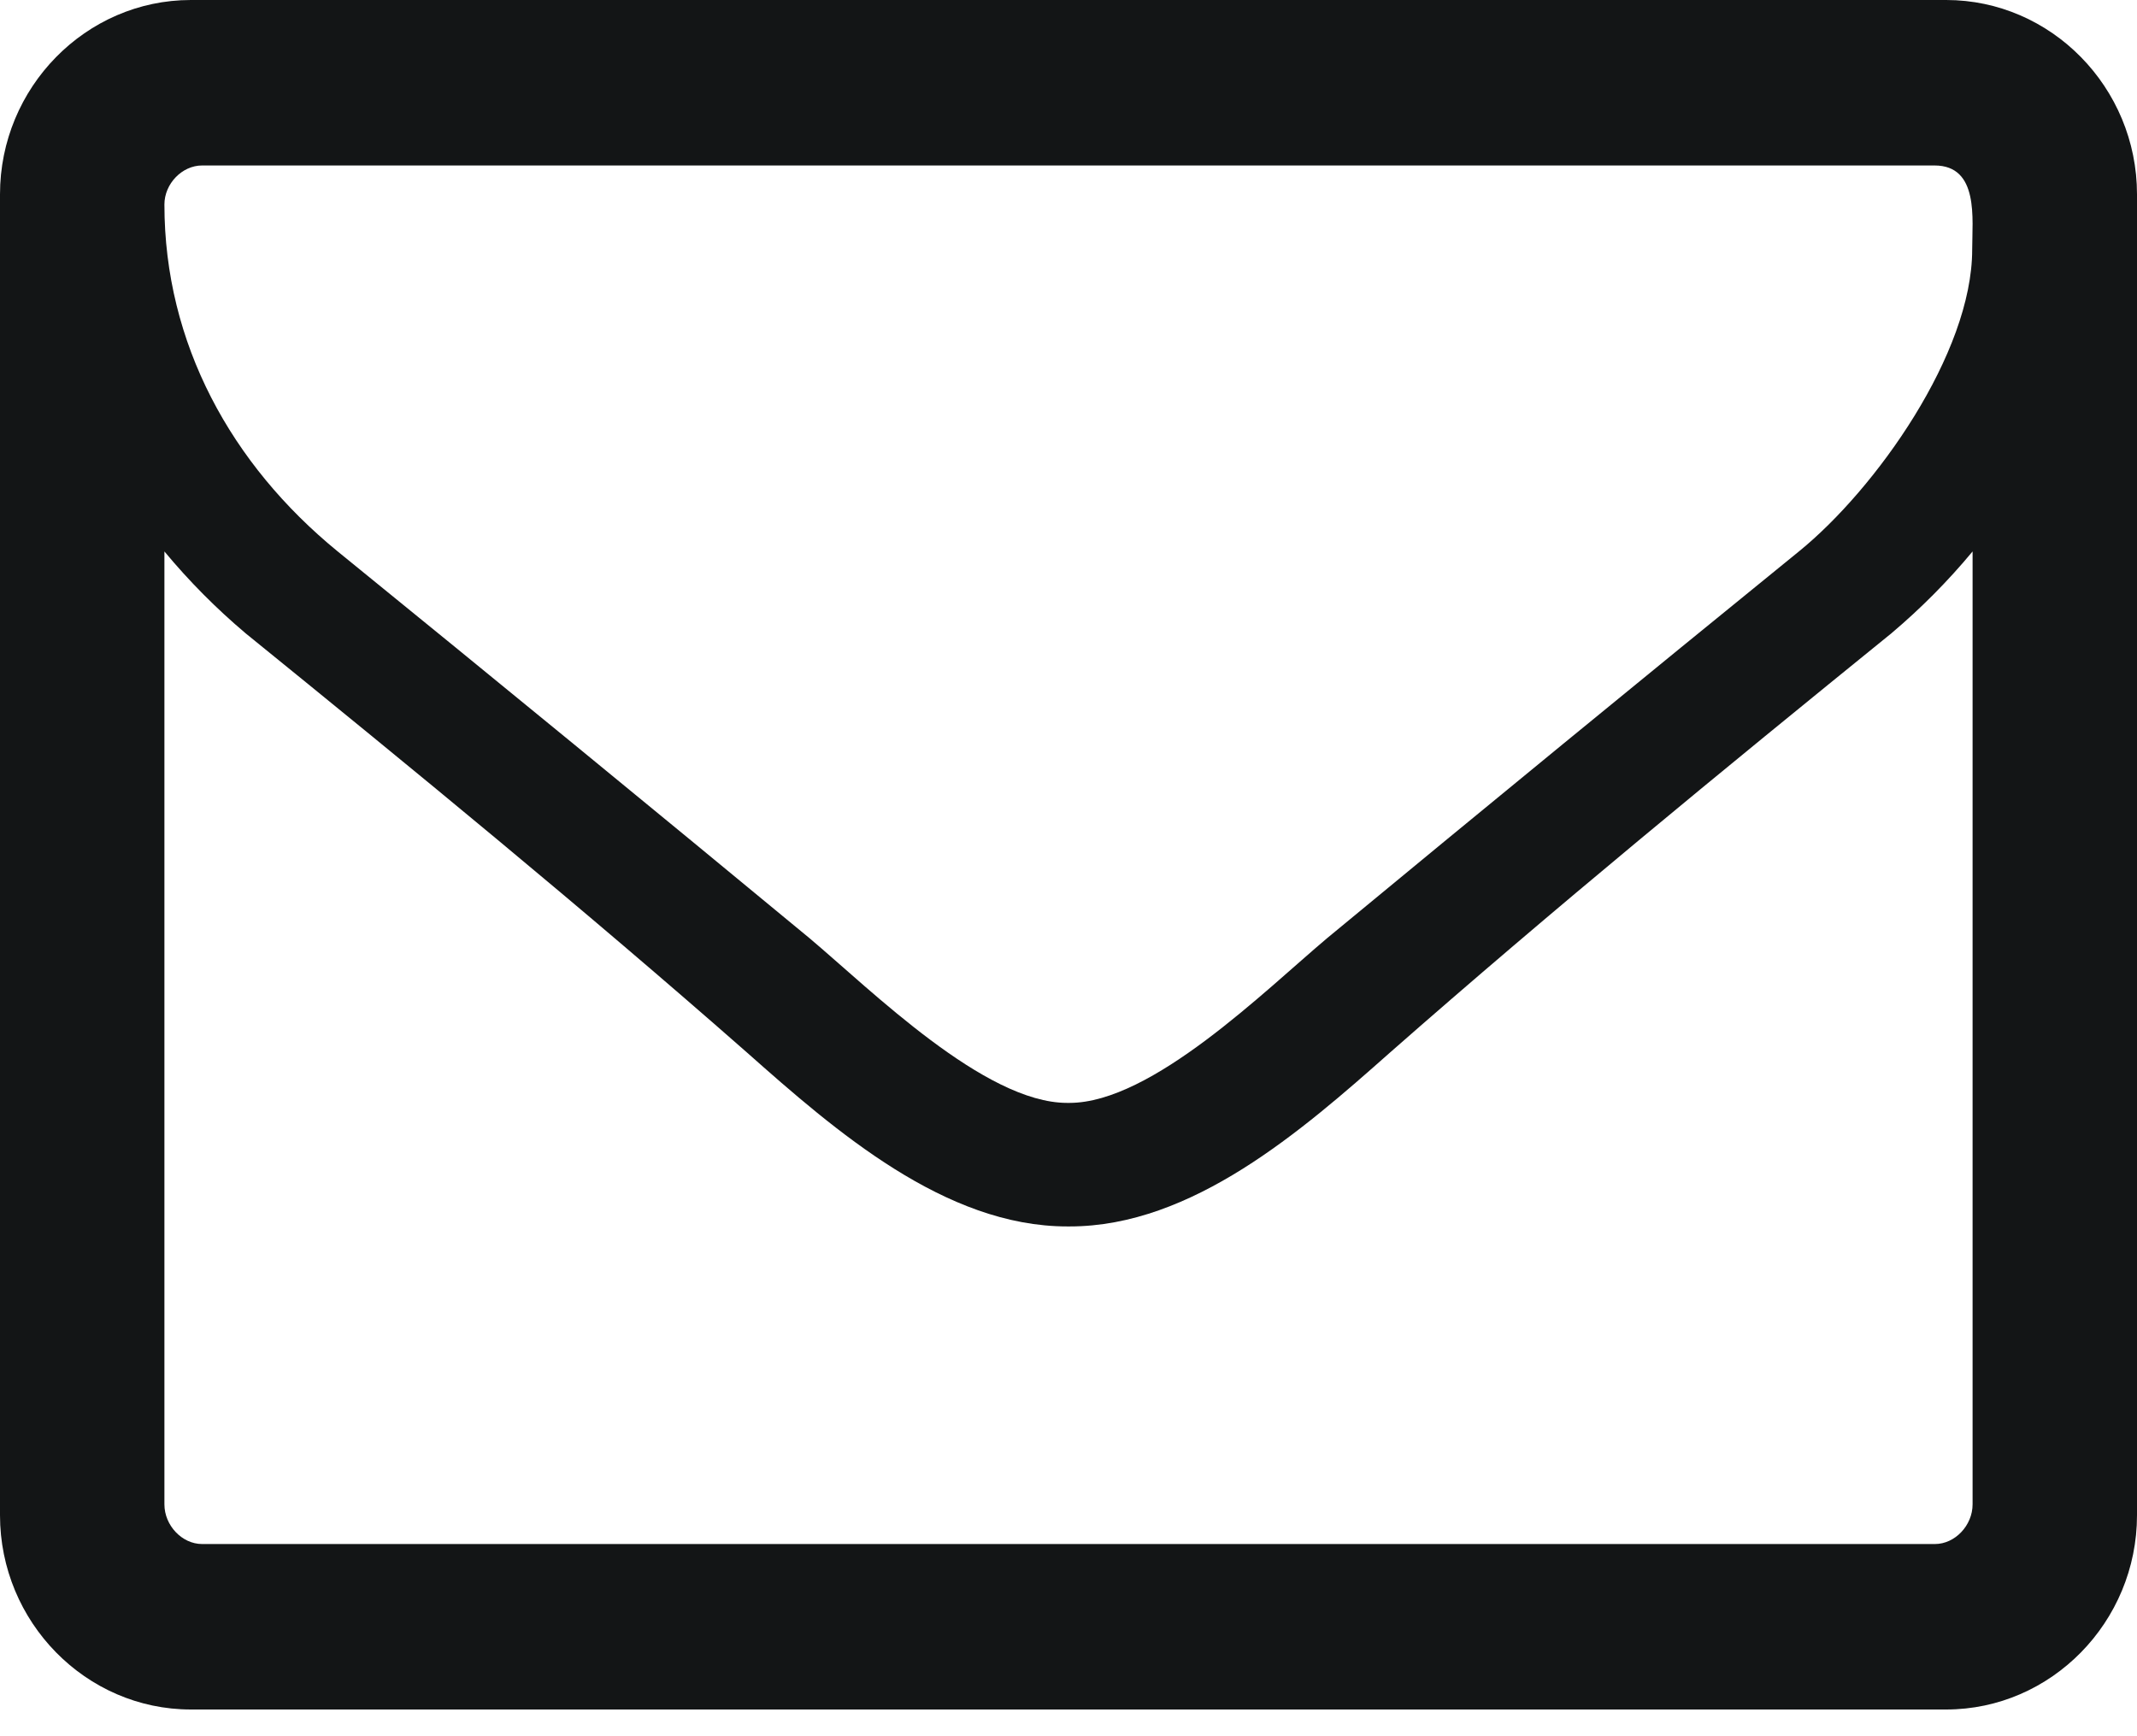
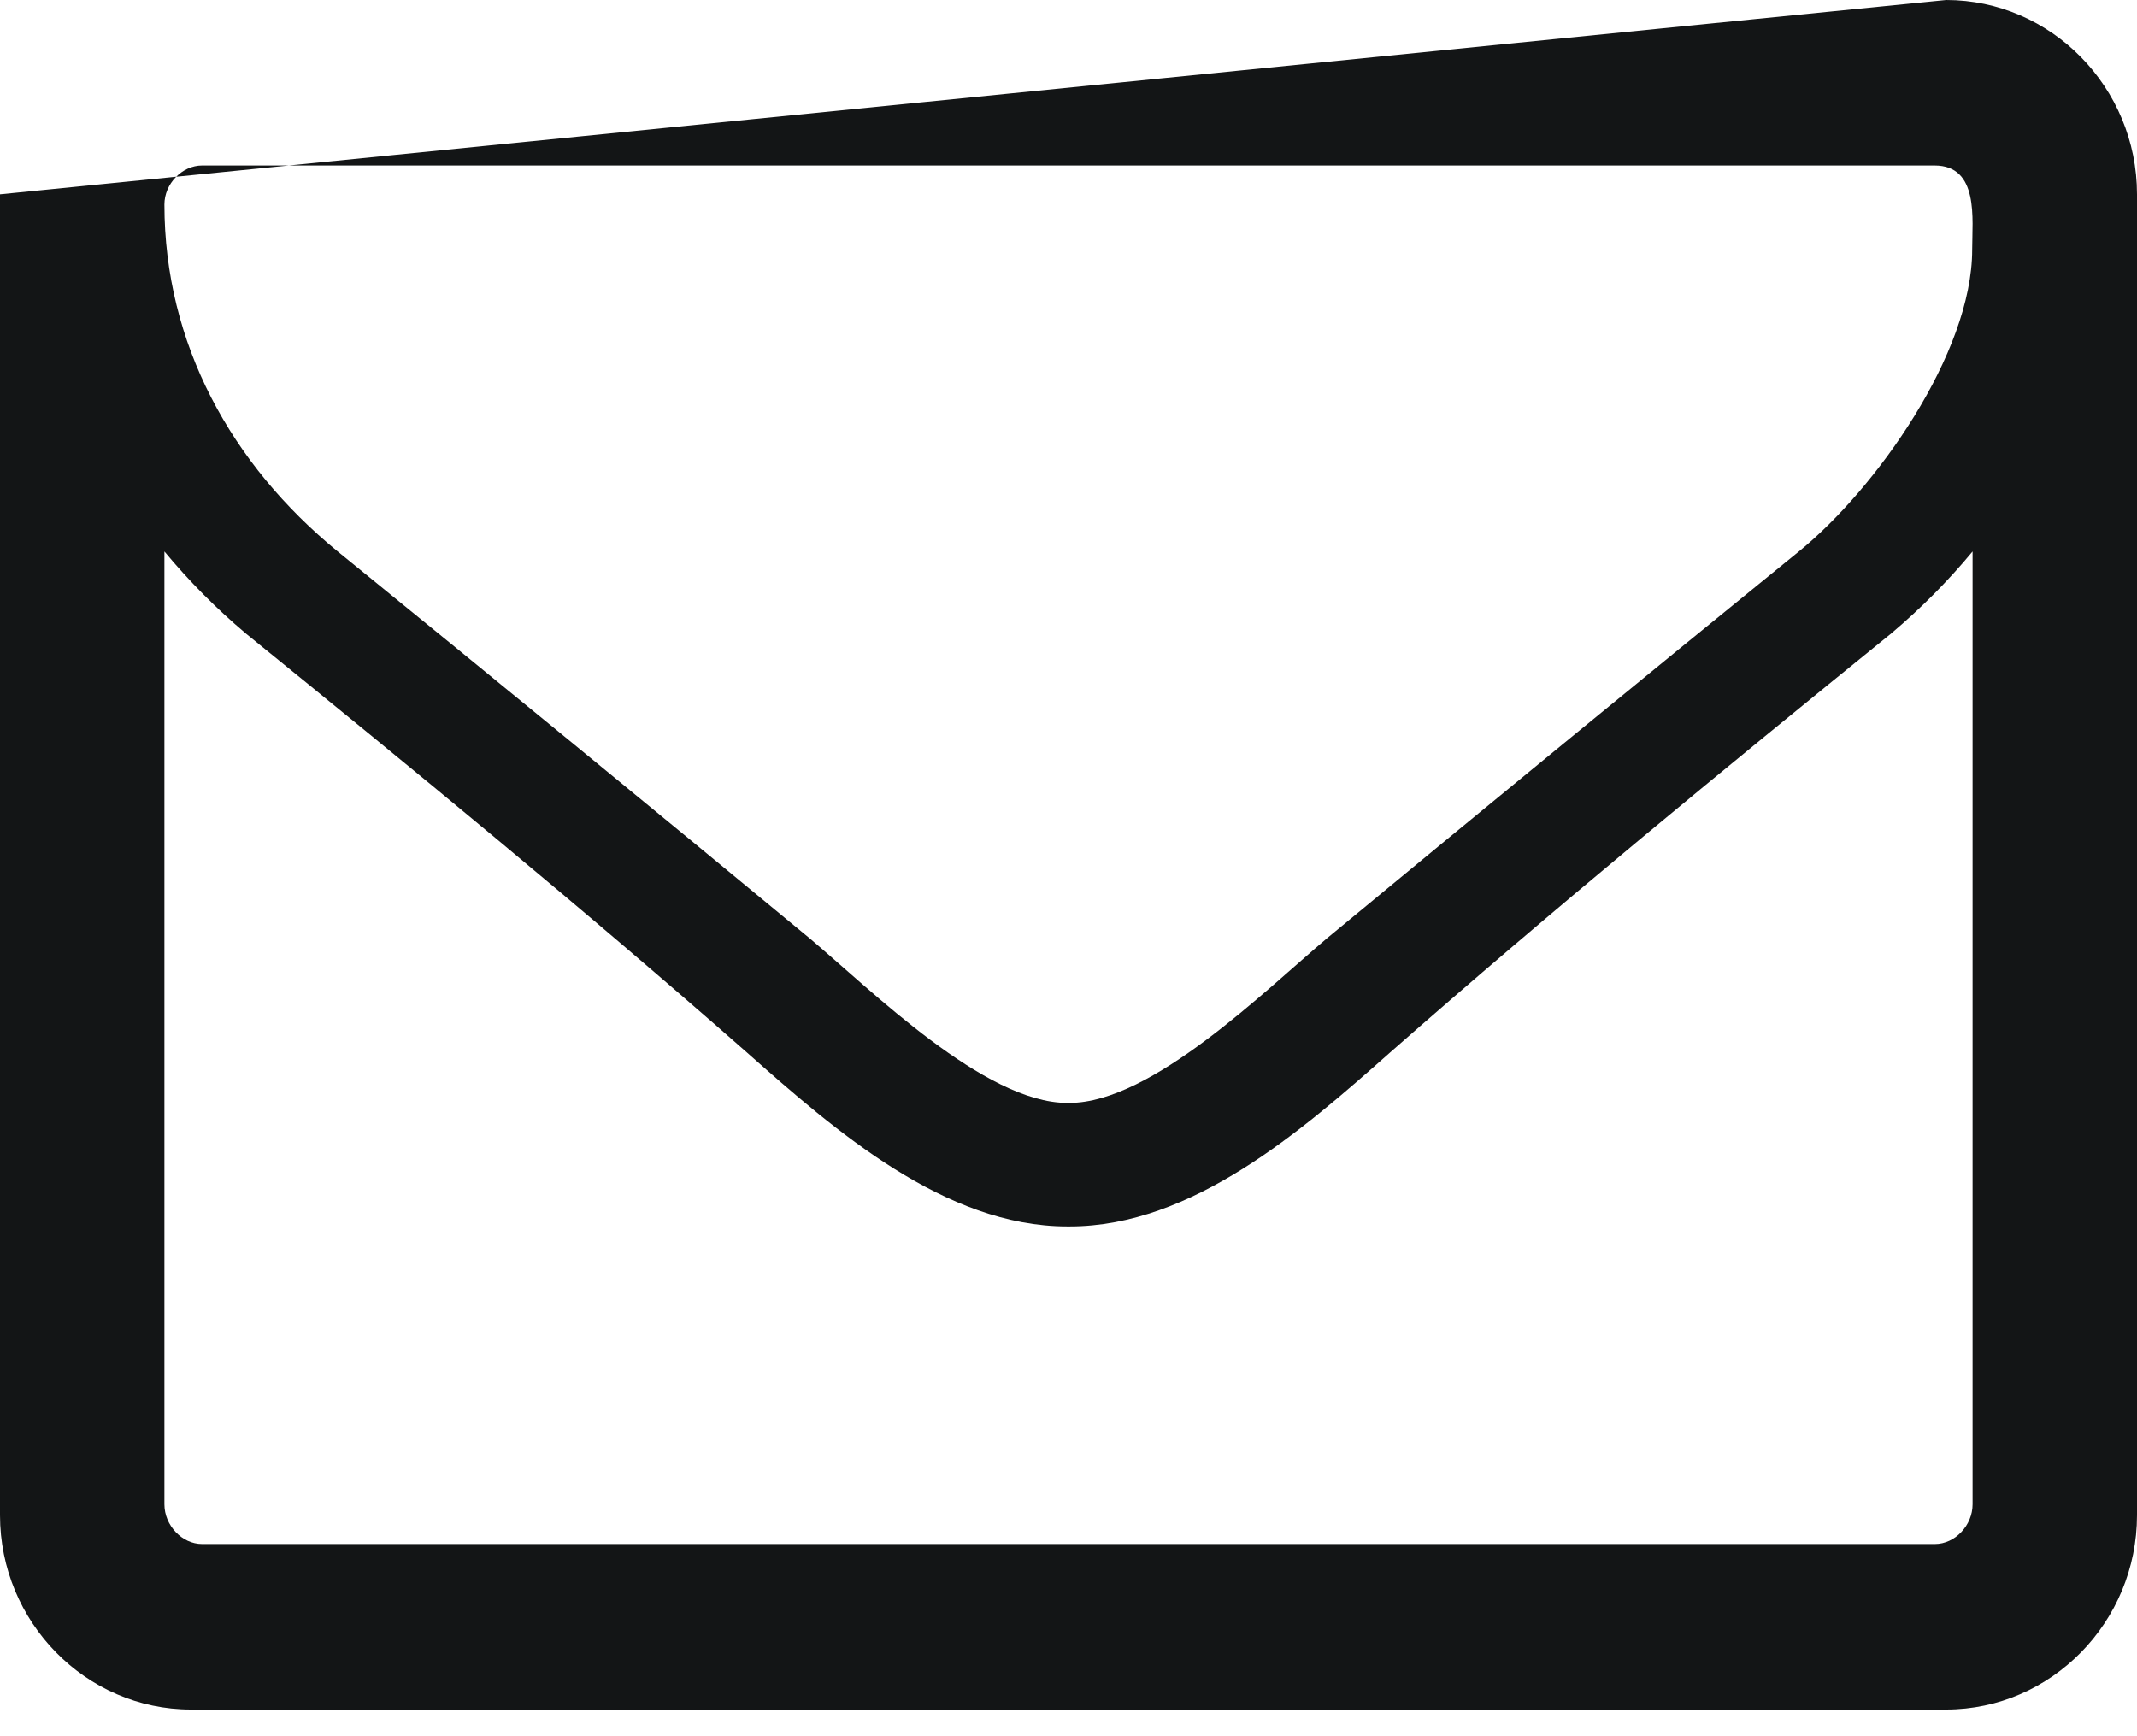
<svg xmlns="http://www.w3.org/2000/svg" xmlns:xlink="http://www.w3.org/1999/xlink" width="16px" height="13px" viewBox="0 0 16 13" version="1.1">
  <title>5D452305-5ECC-4523-AF96-BBBA3B009428@1.00x</title>
  <defs>
-     <path d="M183.769,2458.264 L183.769,2451.129 C183.584,2451.352 183.381,2451.556 183.161,2451.742 C181.901,2452.764 180.631,2453.805 179.406,2454.882 C178.745,2455.468 177.925,2456.183 177.009,2456.183 L176.991,2456.183 C176.075,2456.183 175.255,2455.468 174.594,2454.882 C173.369,2453.805 172.099,2452.764 170.839,2451.742 C170.619,2451.556 170.416,2451.352 170.231,2451.129 L170.231,2458.264 C170.231,2458.422 170.363,2458.561 170.513,2458.561 L183.487,2458.561 C183.637,2458.561 183.769,2458.422 183.769,2458.264 Z M183.766,2448.869 C183.766,2448.641 183.819,2448.239 183.484,2448.239 L170.513,2448.239 C170.363,2448.239 170.231,2448.376 170.231,2448.531 C170.231,2449.573 170.733,2450.478 171.526,2451.127 C172.707,2452.087 173.888,2453.055 175.06,2454.024 C175.527,2454.417 176.373,2455.258 176.99,2455.258 L177.007,2455.258 C177.624,2455.258 178.47,2454.417 178.937,2454.024 C180.109,2453.055 181.29,2452.087 182.471,2451.127 C183.044,2450.661 183.766,2449.646 183.766,2448.869 Z M185,2448.455 L185,2458.345 C185,2459.145 184.357,2459.8 183.571,2459.8 L170.429,2459.8 C169.643,2459.8 169,2459.145 169,2458.345 L169,2448.455 C169,2447.655 169.643,2447 170.429,2447 L183.571,2447 C184.357,2447 185,2447.655 185,2448.455 Z" id="path-1" />
+     <path d="M183.769,2458.264 L183.769,2451.129 C183.584,2451.352 183.381,2451.556 183.161,2451.742 C181.901,2452.764 180.631,2453.805 179.406,2454.882 C178.745,2455.468 177.925,2456.183 177.009,2456.183 L176.991,2456.183 C176.075,2456.183 175.255,2455.468 174.594,2454.882 C173.369,2453.805 172.099,2452.764 170.839,2451.742 C170.619,2451.556 170.416,2451.352 170.231,2451.129 L170.231,2458.264 C170.231,2458.422 170.363,2458.561 170.513,2458.561 L183.487,2458.561 C183.637,2458.561 183.769,2458.422 183.769,2458.264 Z M183.766,2448.869 C183.766,2448.641 183.819,2448.239 183.484,2448.239 L170.513,2448.239 C170.363,2448.239 170.231,2448.376 170.231,2448.531 C170.231,2449.573 170.733,2450.478 171.526,2451.127 C172.707,2452.087 173.888,2453.055 175.06,2454.024 C175.527,2454.417 176.373,2455.258 176.99,2455.258 L177.007,2455.258 C177.624,2455.258 178.47,2454.417 178.937,2454.024 C180.109,2453.055 181.29,2452.087 182.471,2451.127 C183.044,2450.661 183.766,2449.646 183.766,2448.869 Z M185,2448.455 L185,2458.345 C185,2459.145 184.357,2459.8 183.571,2459.8 L170.429,2459.8 C169.643,2459.8 169,2459.145 169,2458.345 L169,2448.455 L183.571,2447 C184.357,2447 185,2447.655 185,2448.455 Z" id="path-1" />
  </defs>
  <g id="Event-Detail" stroke="none" stroke-width="1" fill="none" fill-rule="evenodd">
    <g id="Event-Detail-Tabs/Desktop" transform="translate(-169, -2447)">
      <mask id="mask-2" fill="white">
        <use xlink:href="#path-1" />
      </mask>
      <use id="icon/functional/envelope" fill="#131516" xlink:href="#path-1" />
    </g>
  </g>
</svg>